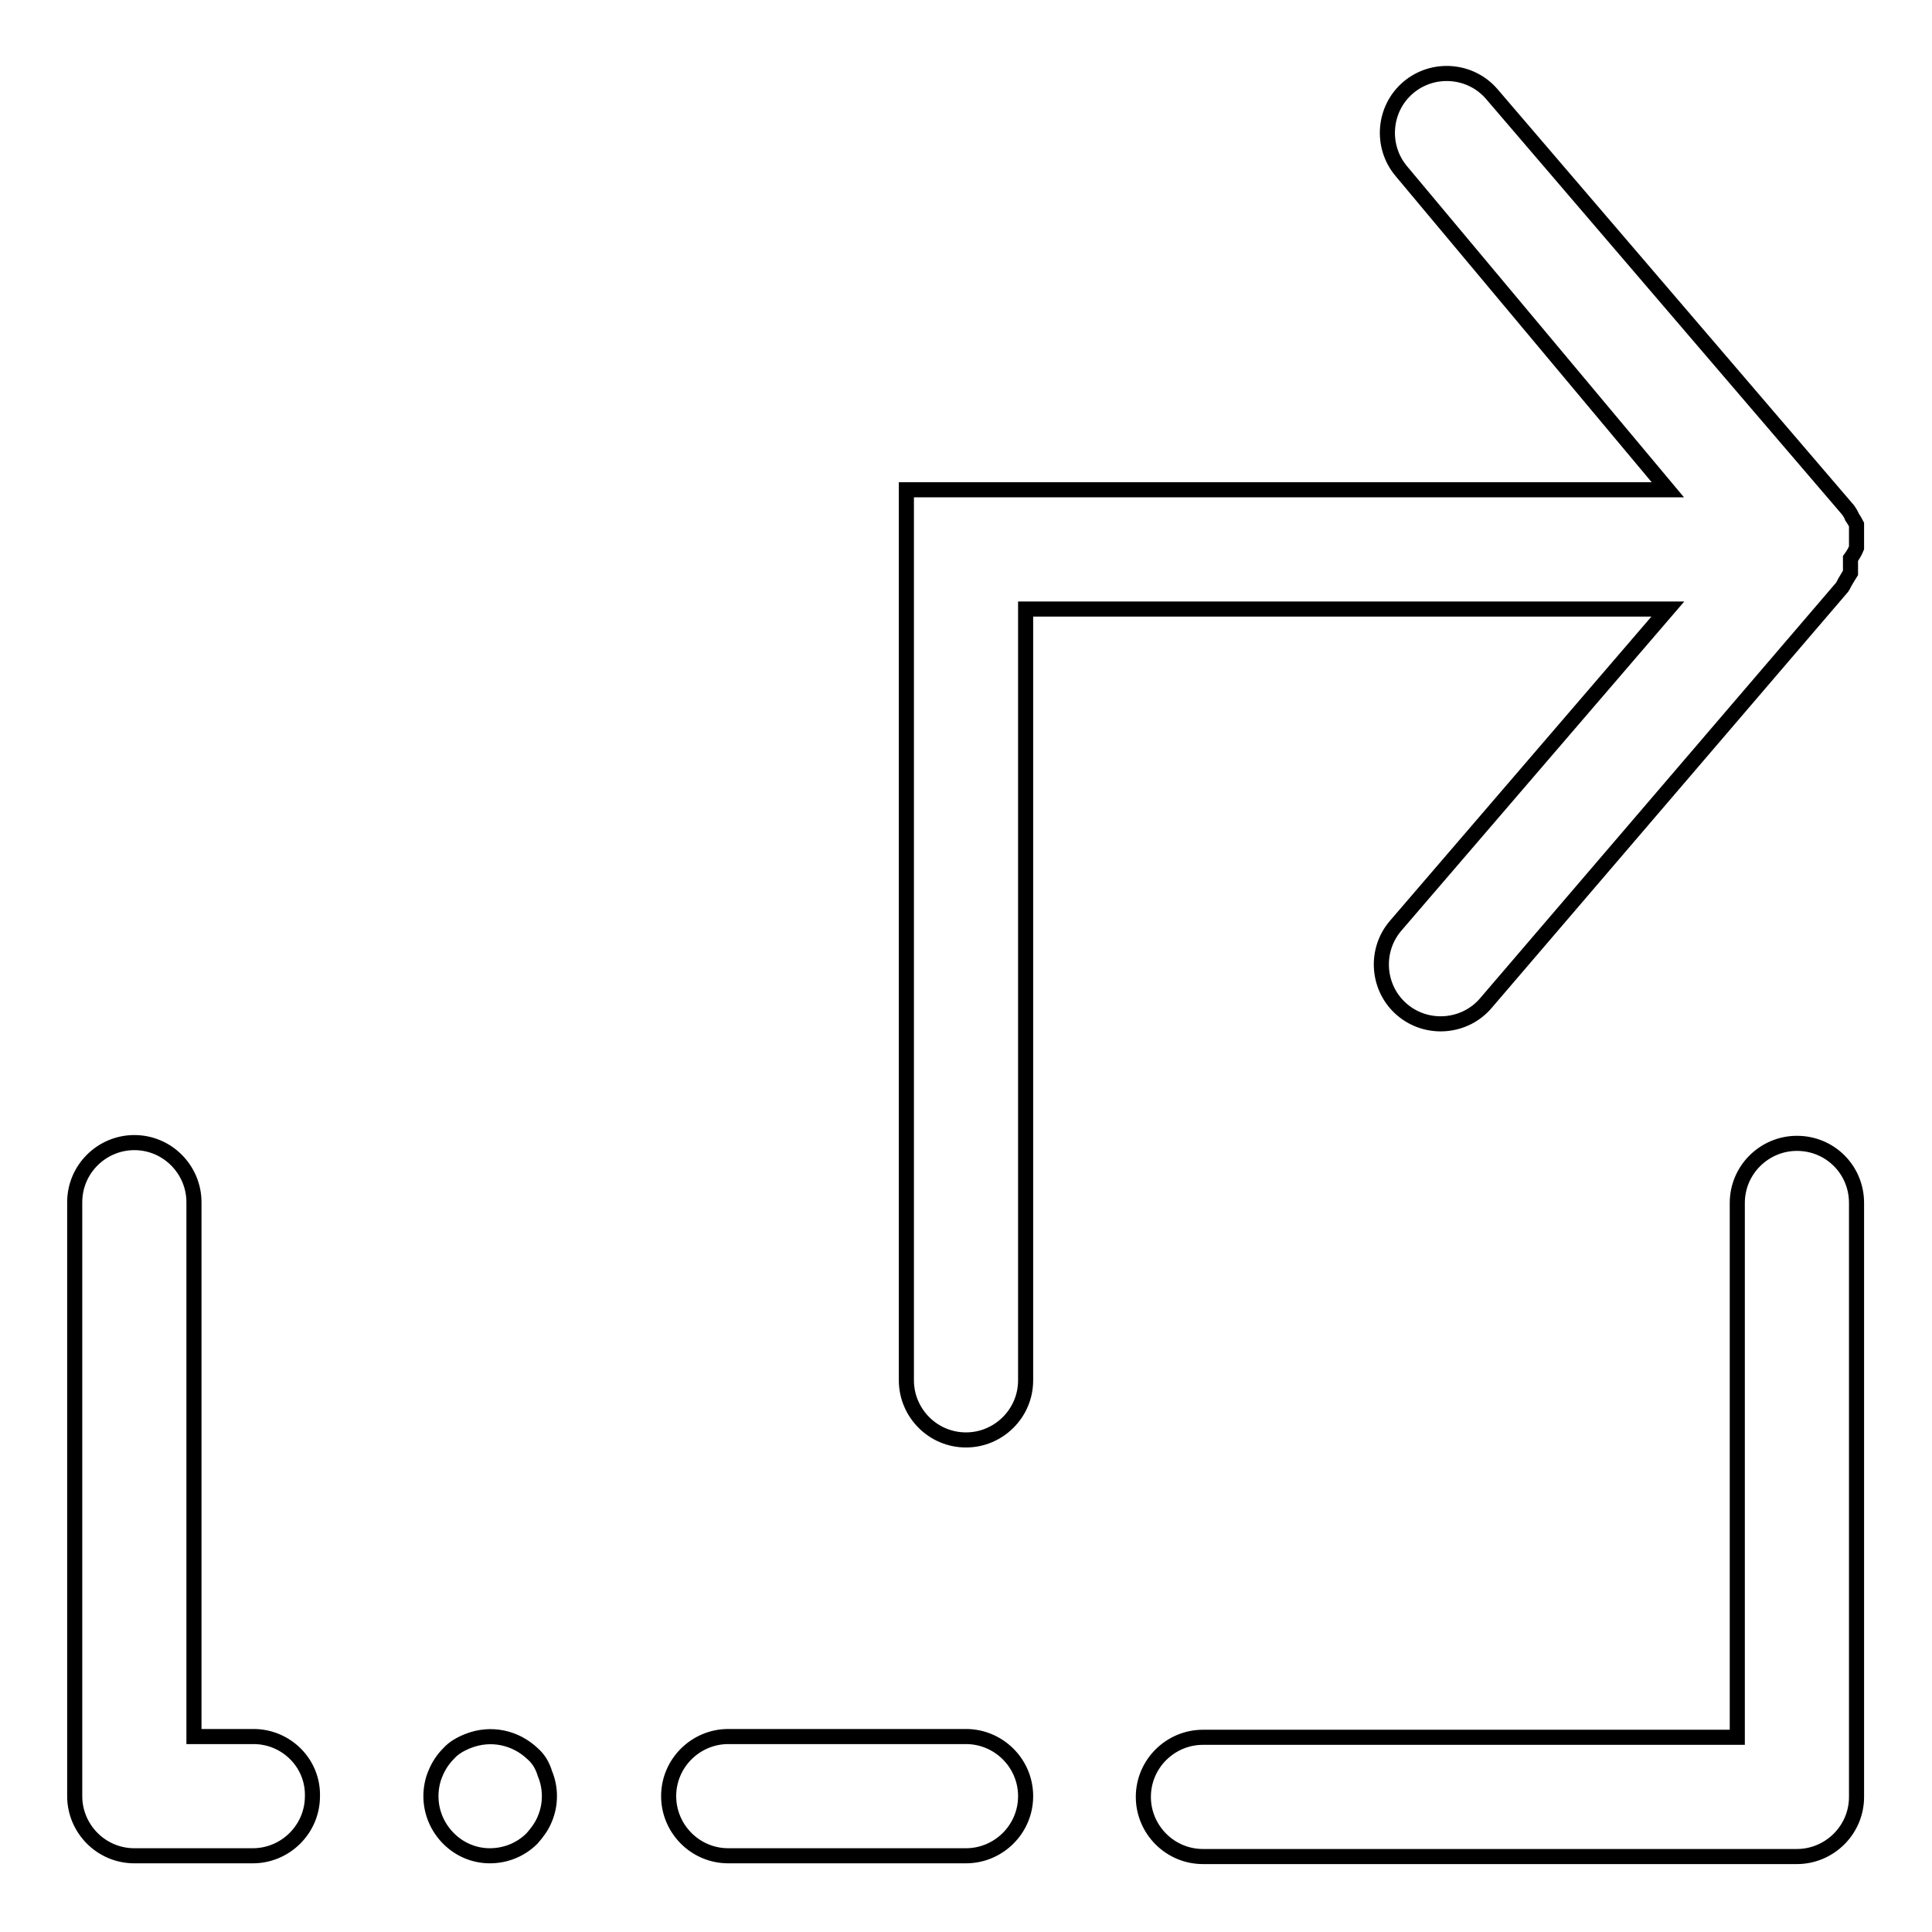
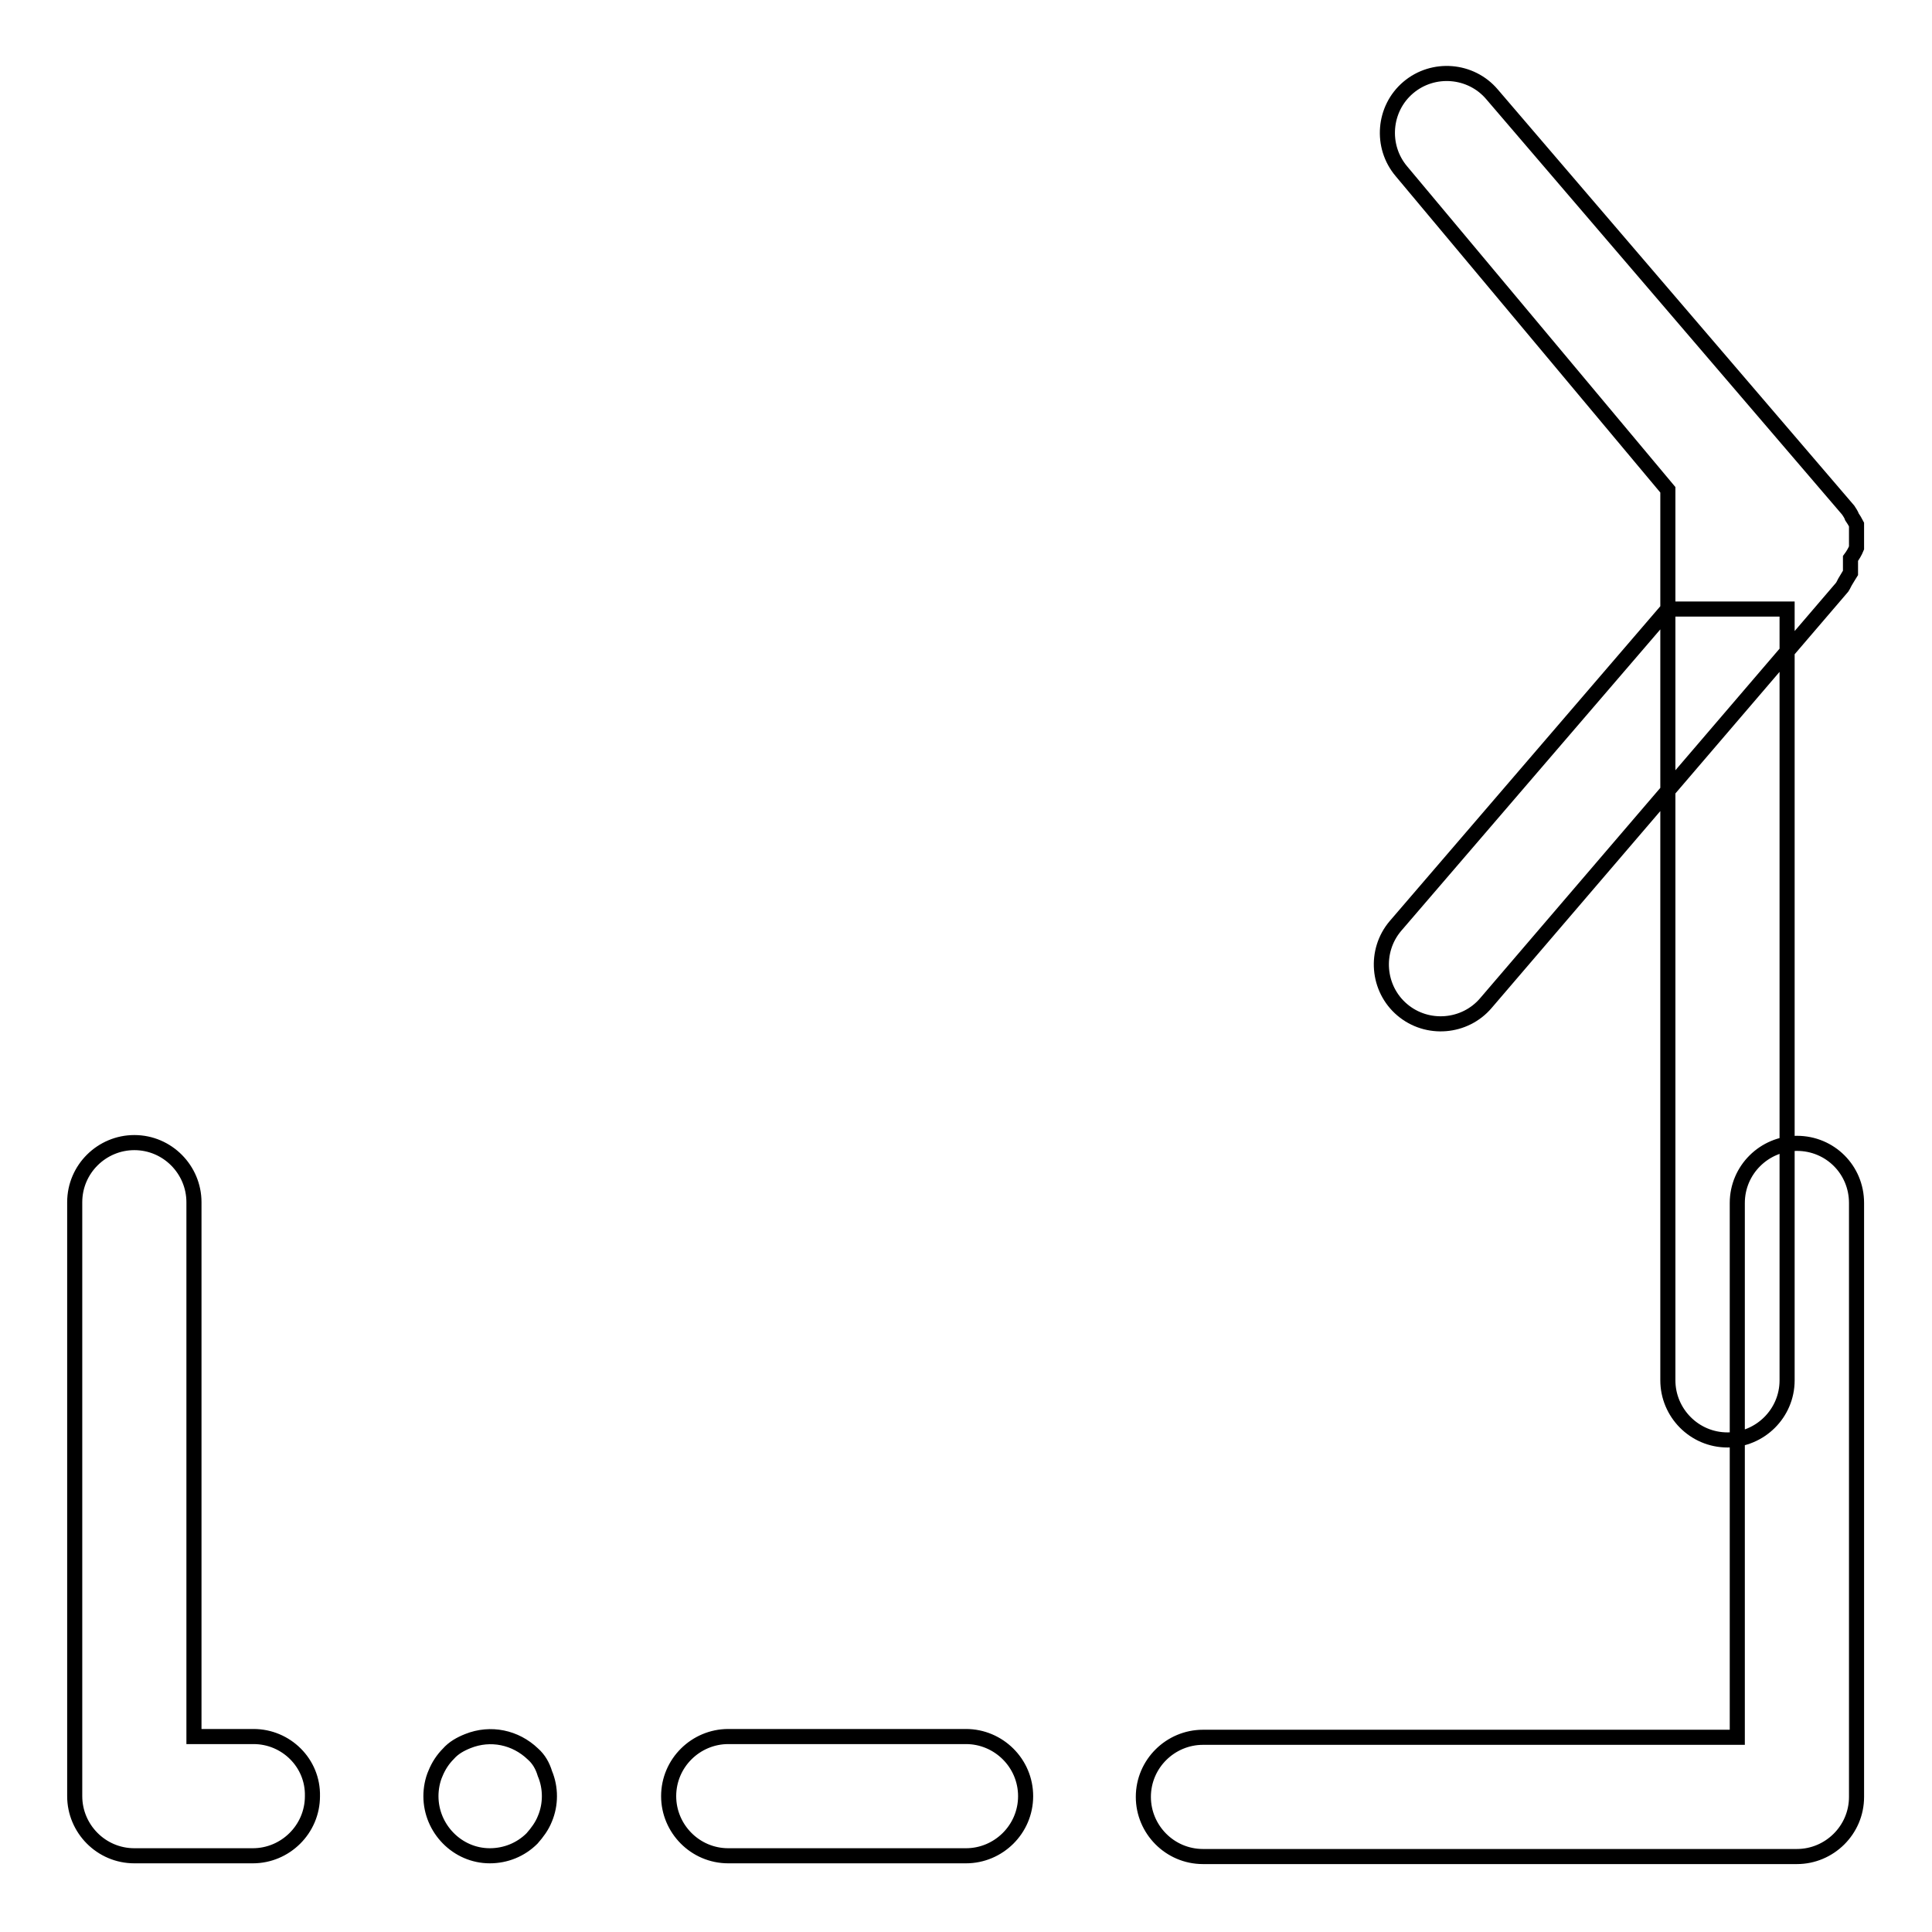
<svg xmlns="http://www.w3.org/2000/svg" version="1.1" x="0px" y="0px" viewBox="0 0 256 256" enable-background="new 0 0 256 256" xml:space="preserve">
  <g>
-     <path stroke-width="2" fill-opacity="0" stroke="#000000" d="M238.1,151.5c-4.3,0-7.9,3.5-7.9,7.9v70.8h-70.8c-4.3,0-7.9,3.5-7.9,7.9c0,4.3,3.5,7.9,7.9,7.9h78.7 c4.3,0,7.9-3.5,7.9-7.9v-78.7C246,155,242.5,151.5,238.1,151.5z M128,230.1H96.5c-4.3,0-7.9,3.5-7.9,7.9c0,4.3,3.5,7.9,7.9,7.9H128 c4.3,0,7.9-3.5,7.9-7.9C135.9,233.6,132.3,230.1,128,230.1z M70.6,232.4c-2.3-2.2-5.6-2.9-8.6-1.7c-1,0.4-1.9,0.9-2.6,1.7 c-0.7,0.7-1.3,1.6-1.7,2.6c-0.4,0.9-0.6,2-0.6,3c0,4.3,3.5,7.9,7.8,7.9c2.1,0,4.1-0.8,5.6-2.3c0.7-0.8,1.3-1.6,1.7-2.6 c0.8-1.9,0.8-4.1,0-6C71.9,234,71.4,233.1,70.6,232.4z M33.6,230.1h-7.9v-70.8c0-4.3-3.5-7.9-7.9-7.9c-4.3,0-7.9,3.5-7.9,7.9V238 c0,4.3,3.5,7.9,7.9,7.9h15.7c4.3,0,7.9-3.5,7.9-7.9C41.5,233.6,37.9,230.1,33.6,230.1z M184.9,122.7c-2.8,3.3-2.4,8.3,0.9,11.1 c3.3,2.8,8.3,2.4,11.1-0.9l0,0l47.2-55.1c0.2-0.3,0.3-0.6,0.5-0.9c0.2-0.3,0.4-0.7,0.6-1v-0.6c0-0.4,0-0.8,0-1.3 c0.3-0.4,0.6-0.9,0.8-1.4c0-0.4,0-0.8,0-1.2c0-0.4,0-0.8,0-1.3v-0.6c-0.2-0.4-0.4-0.7-0.6-1c-0.1-0.3-0.3-0.6-0.5-0.9l-47.2-55.1 c-2.8-3.3-7.8-3.7-11.1-0.9c-3.3,2.8-3.7,7.8-0.9,11.1l0,0L221,64.9H120.1v118c0,4.3,3.5,7.9,7.9,7.9c4.3,0,7.9-3.5,7.9-7.9V80.7 H221L184.9,122.7z" />
+     <path stroke-width="2" fill-opacity="0" stroke="#000000" d="M238.1,151.5c-4.3,0-7.9,3.5-7.9,7.9v70.8h-70.8c-4.3,0-7.9,3.5-7.9,7.9c0,4.3,3.5,7.9,7.9,7.9h78.7 c4.3,0,7.9-3.5,7.9-7.9v-78.7C246,155,242.5,151.5,238.1,151.5z M128,230.1H96.5c-4.3,0-7.9,3.5-7.9,7.9c0,4.3,3.5,7.9,7.9,7.9H128 c4.3,0,7.9-3.5,7.9-7.9C135.9,233.6,132.3,230.1,128,230.1z M70.6,232.4c-2.3-2.2-5.6-2.9-8.6-1.7c-1,0.4-1.9,0.9-2.6,1.7 c-0.7,0.7-1.3,1.6-1.7,2.6c-0.4,0.9-0.6,2-0.6,3c0,4.3,3.5,7.9,7.8,7.9c2.1,0,4.1-0.8,5.6-2.3c0.7-0.8,1.3-1.6,1.7-2.6 c0.8-1.9,0.8-4.1,0-6C71.9,234,71.4,233.1,70.6,232.4z M33.6,230.1h-7.9v-70.8c0-4.3-3.5-7.9-7.9-7.9c-4.3,0-7.9,3.5-7.9,7.9V238 c0,4.3,3.5,7.9,7.9,7.9h15.7c4.3,0,7.9-3.5,7.9-7.9C41.5,233.6,37.9,230.1,33.6,230.1z M184.9,122.7c-2.8,3.3-2.4,8.3,0.9,11.1 c3.3,2.8,8.3,2.4,11.1-0.9l0,0l47.2-55.1c0.2-0.3,0.3-0.6,0.5-0.9c0.2-0.3,0.4-0.7,0.6-1v-0.6c0-0.4,0-0.8,0-1.3 c0.3-0.4,0.6-0.9,0.8-1.4c0-0.4,0-0.8,0-1.2c0-0.4,0-0.8,0-1.3v-0.6c-0.2-0.4-0.4-0.7-0.6-1c-0.1-0.3-0.3-0.6-0.5-0.9l-47.2-55.1 c-2.8-3.3-7.8-3.7-11.1-0.9c-3.3,2.8-3.7,7.8-0.9,11.1l0,0L221,64.9v118c0,4.3,3.5,7.9,7.9,7.9c4.3,0,7.9-3.5,7.9-7.9V80.7 H221L184.9,122.7z" />
  </g>
</svg>